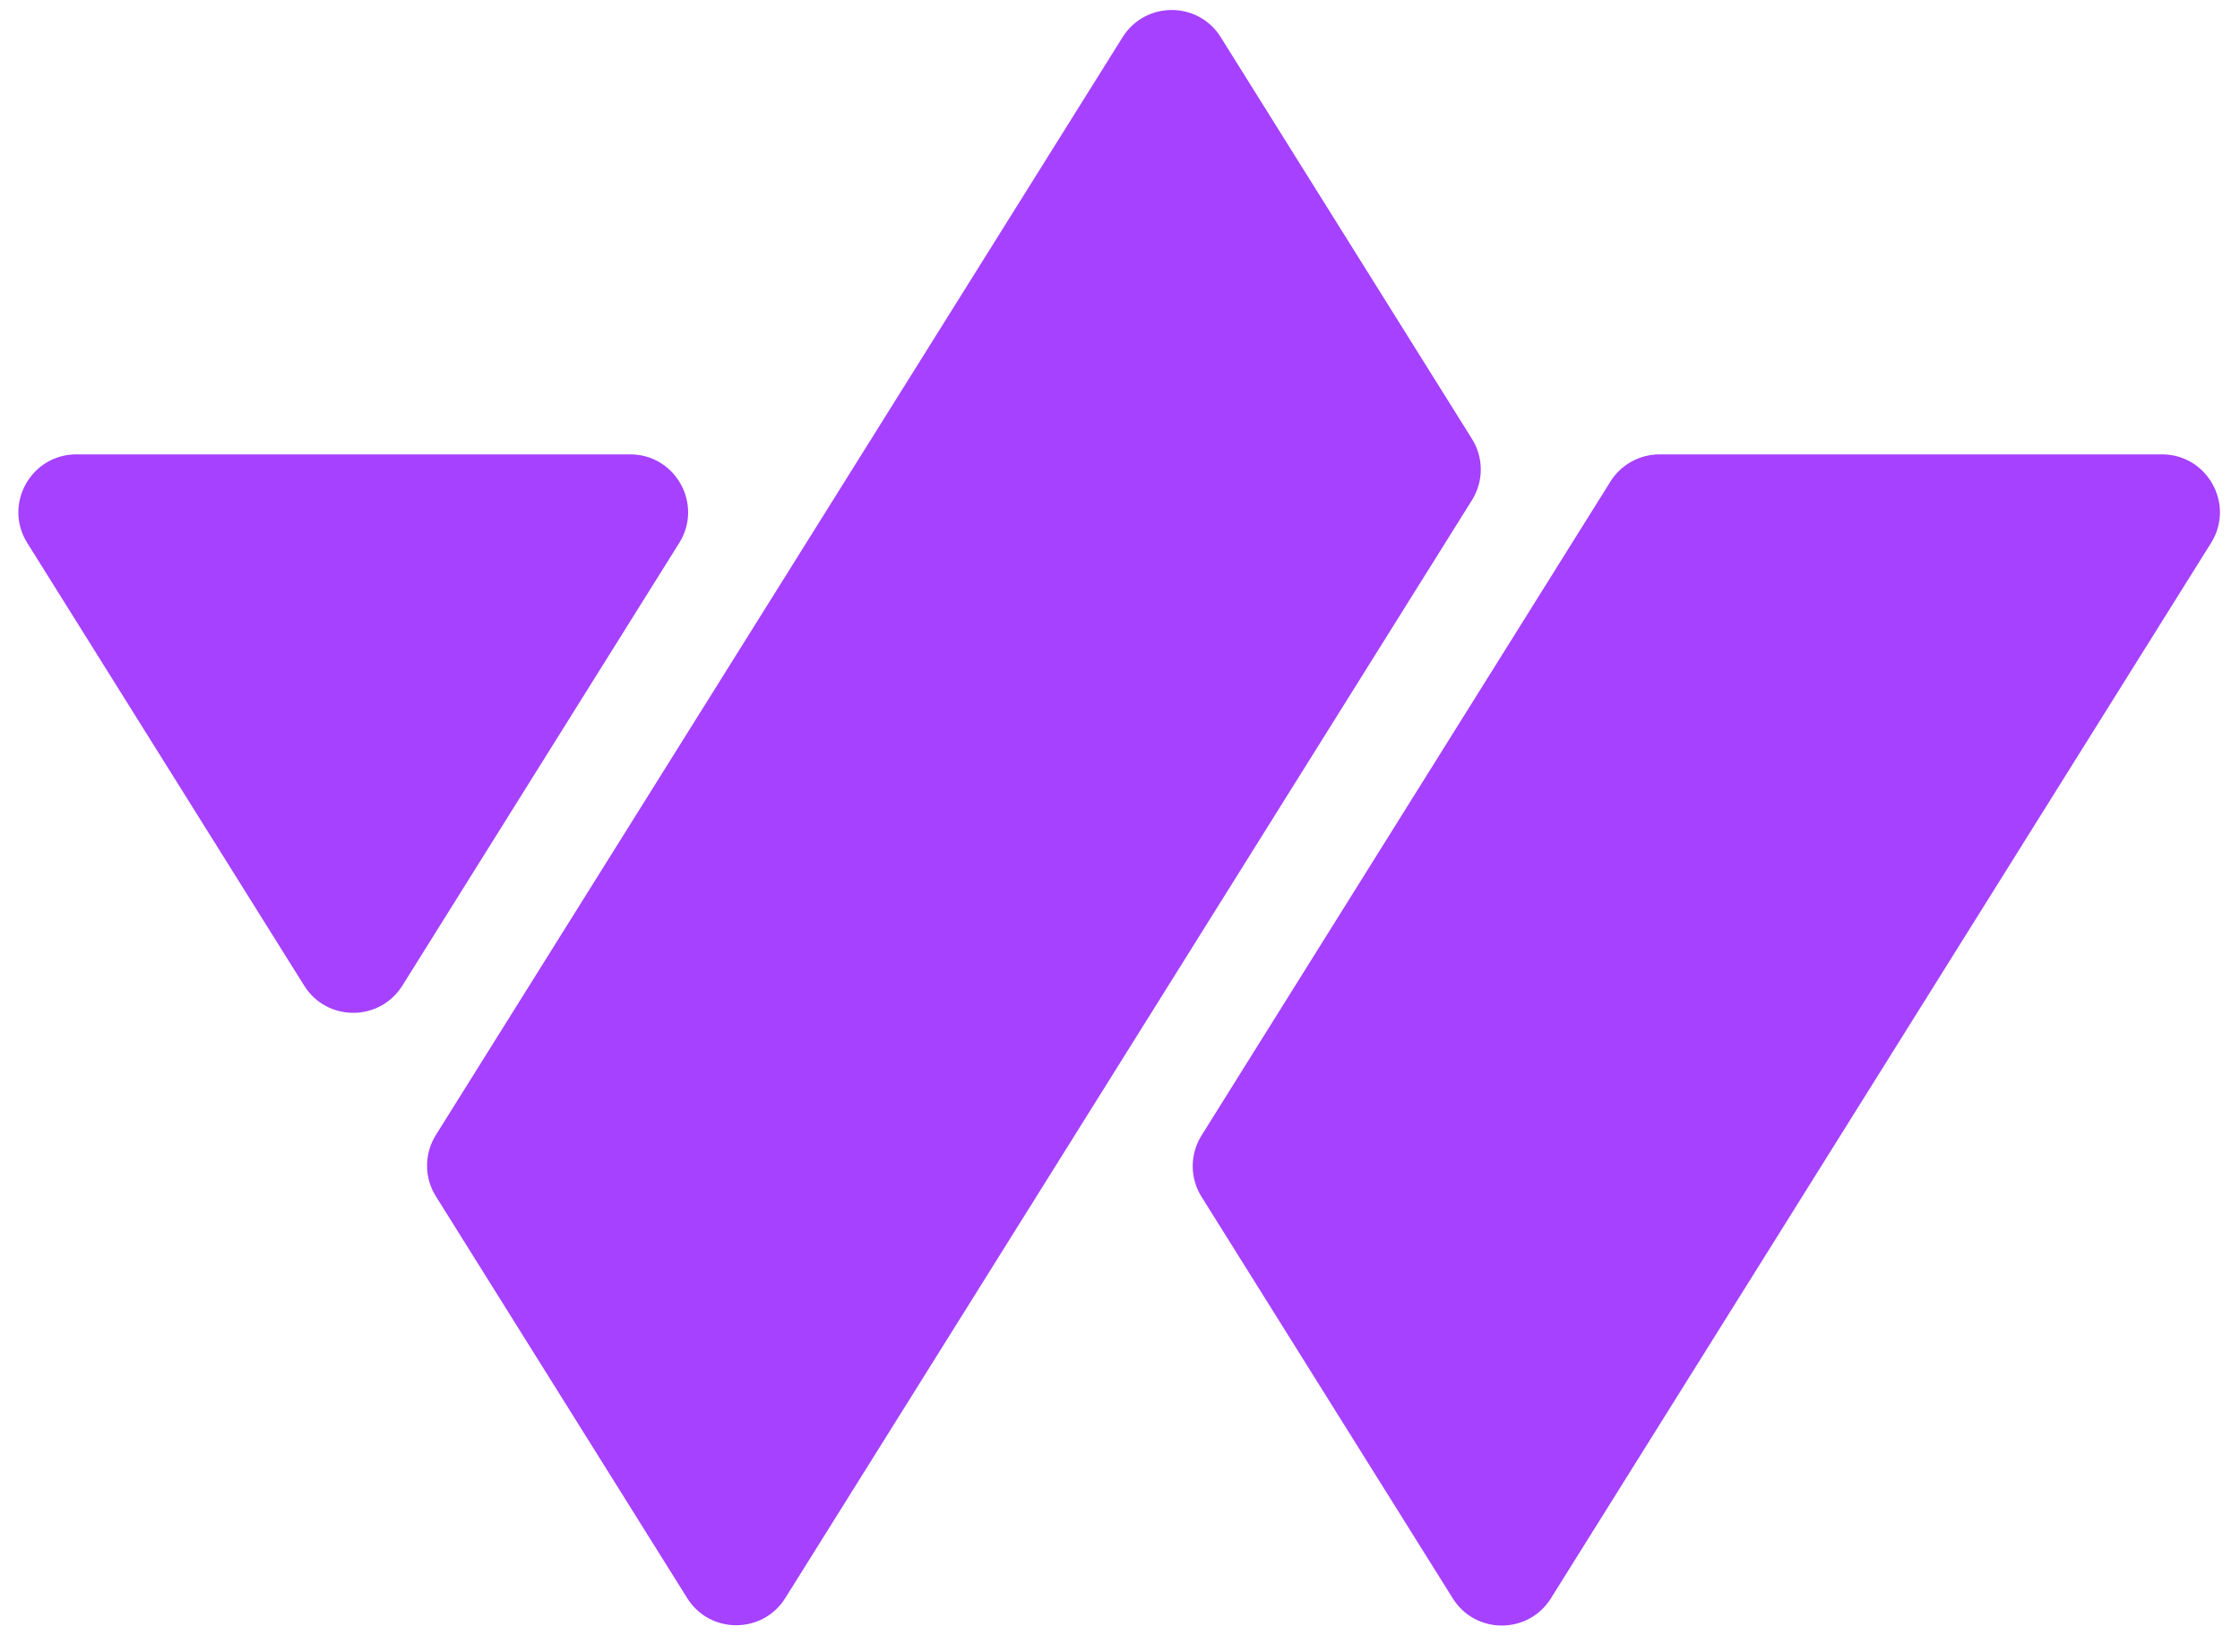
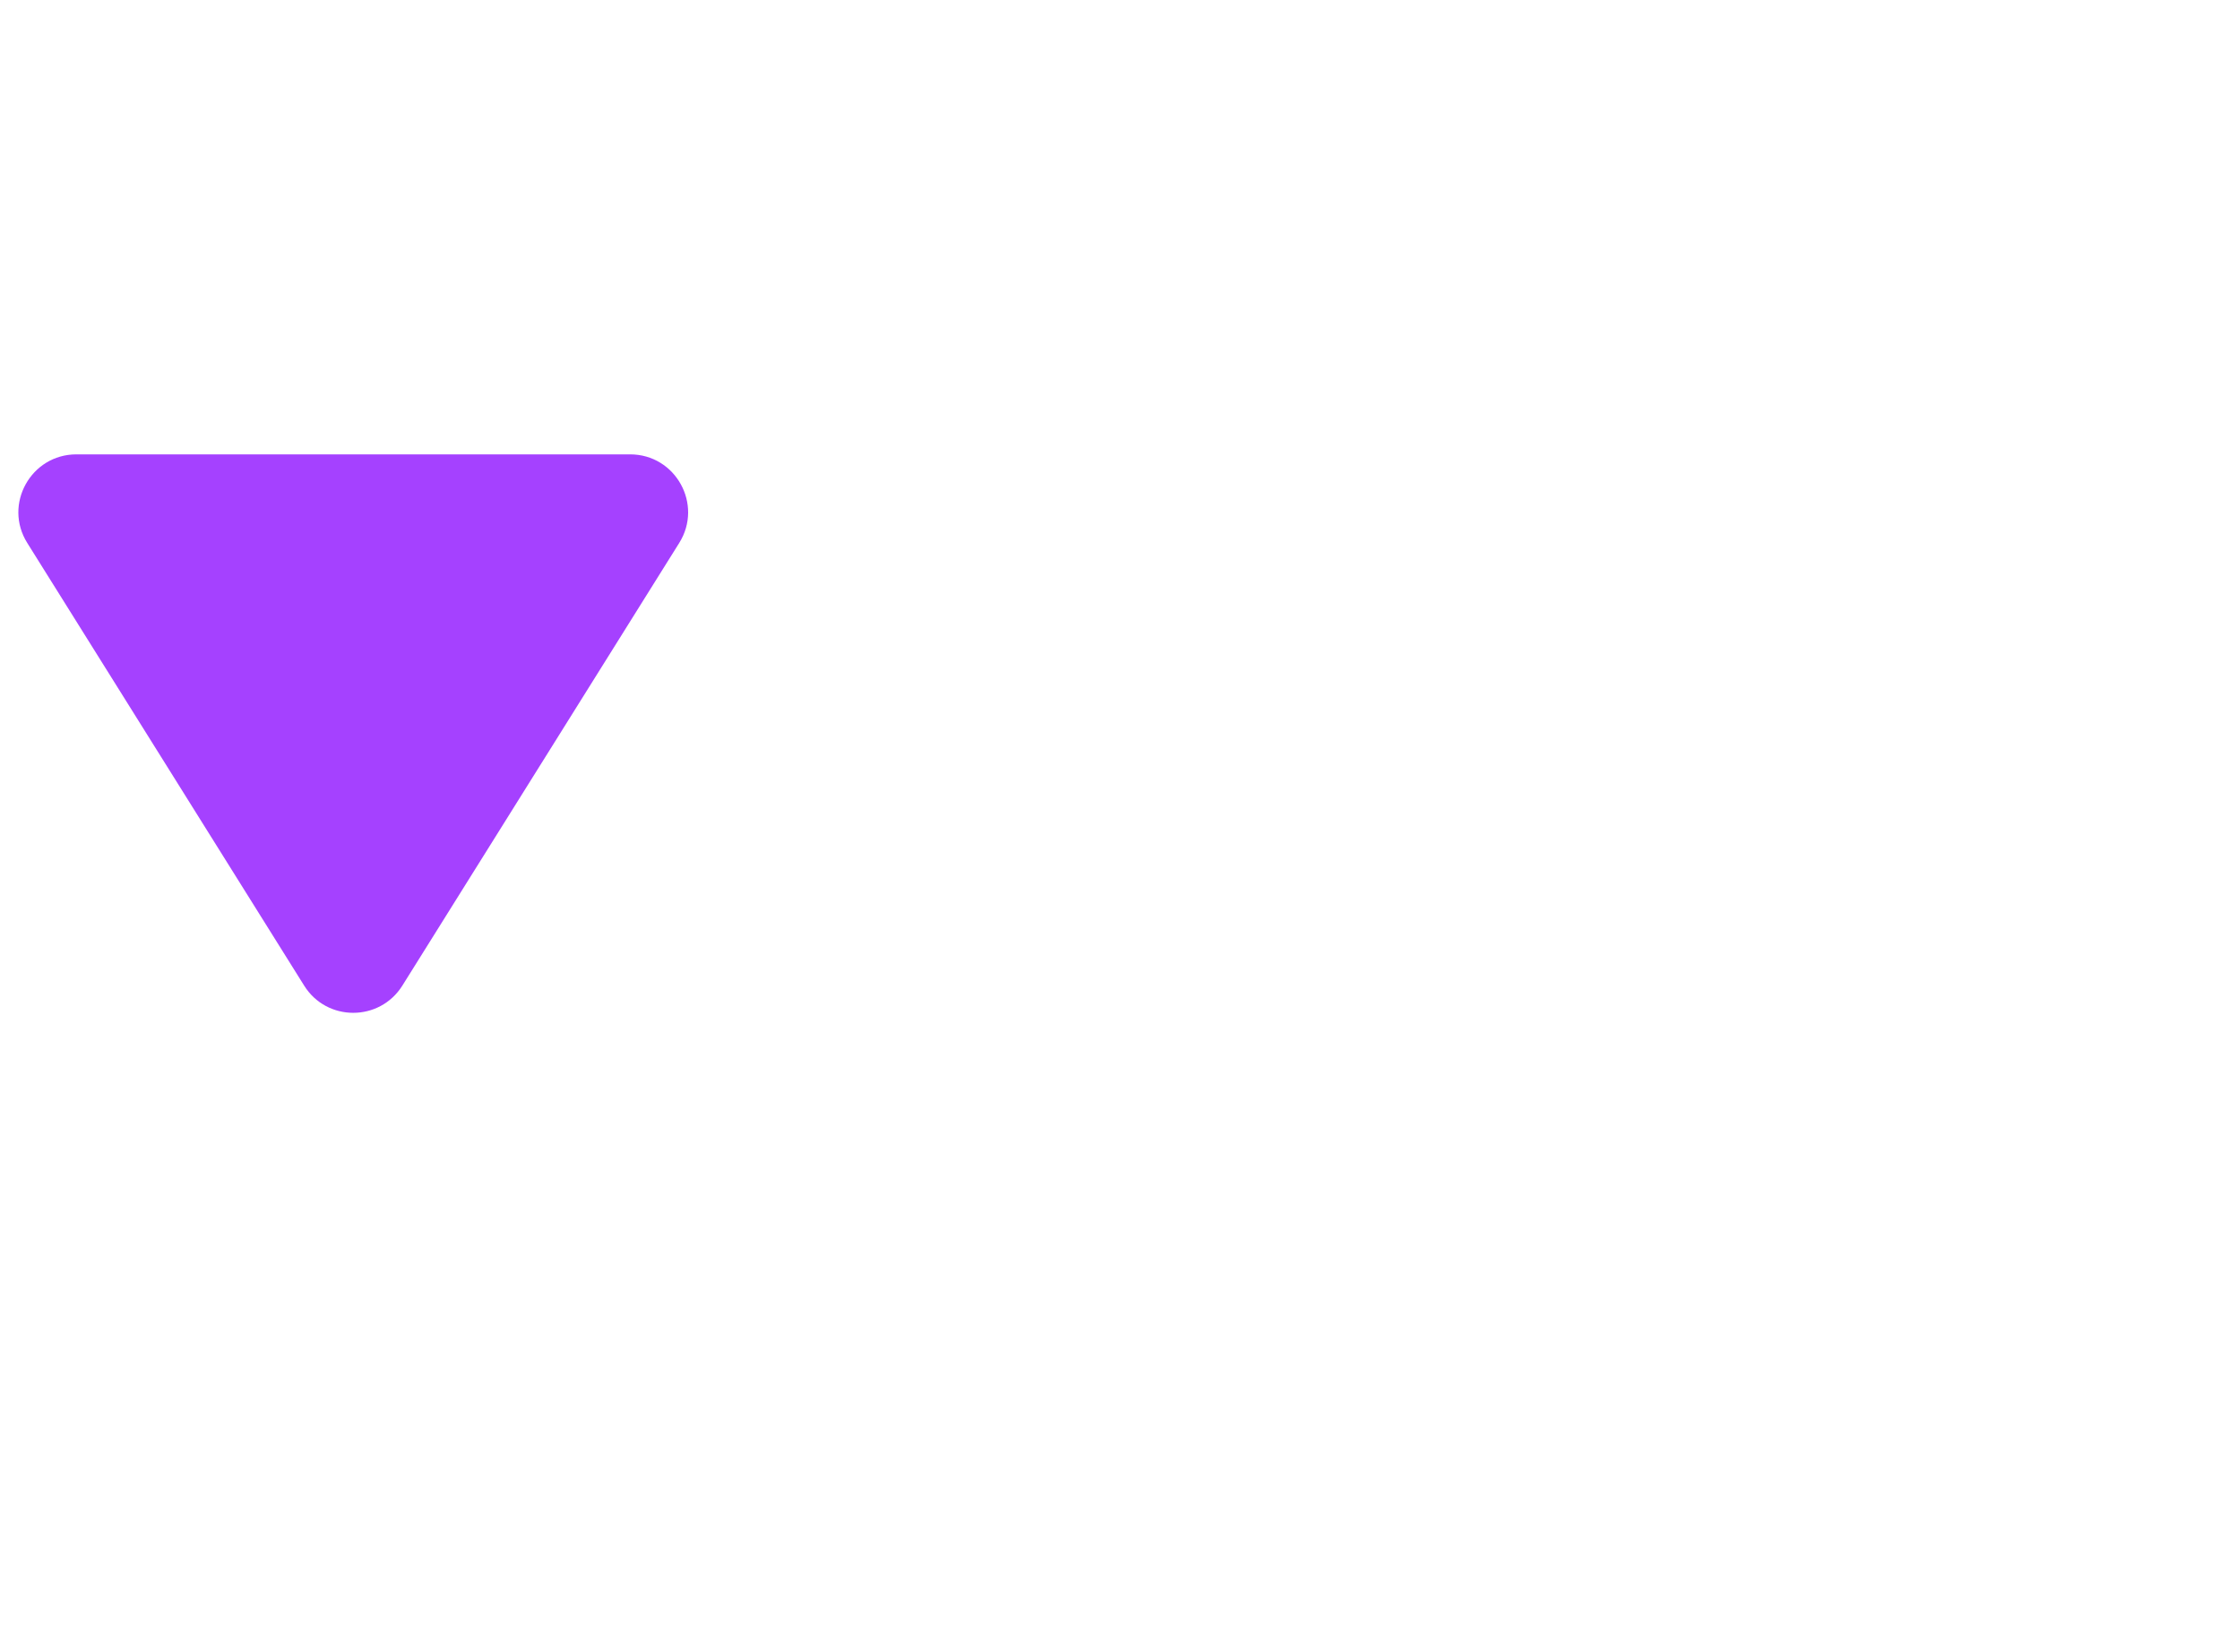
<svg xmlns="http://www.w3.org/2000/svg" width="61" height="45" viewBox="0 0 61 45" fill="none">
  <g id="Group 335">
    <path id="Vector" d="M0.742 14.787L8.283 26.844C8.899 27.832 10.338 27.832 10.957 26.844L18.497 14.787C19.154 13.738 18.398 12.375 17.16 12.375H2.08C0.842 12.375 0.085 13.738 0.742 14.787Z" fill="#A541FF" />
-     <path id="Vector_2" d="M32.721 32.596L39.561 43.531C40.177 44.52 41.616 44.52 42.235 43.531L60.212 14.787C60.869 13.738 60.112 12.375 58.874 12.375H45.193C44.65 12.375 44.143 12.655 43.855 13.116L32.721 30.924C32.4 31.436 32.4 32.086 32.721 32.596Z" fill="#A541FF" />
-     <path id="Vector_3" d="M11.87 32.583L18.712 43.523C19.328 44.512 20.767 44.512 21.386 43.523L40.084 13.623C40.405 13.111 40.405 12.461 40.084 11.952L33.244 1.014C32.628 0.025 31.189 0.025 30.57 1.014L11.87 30.912C11.549 31.424 11.549 32.073 11.87 32.583Z" fill="#A541FF" />
  </g>
</svg>